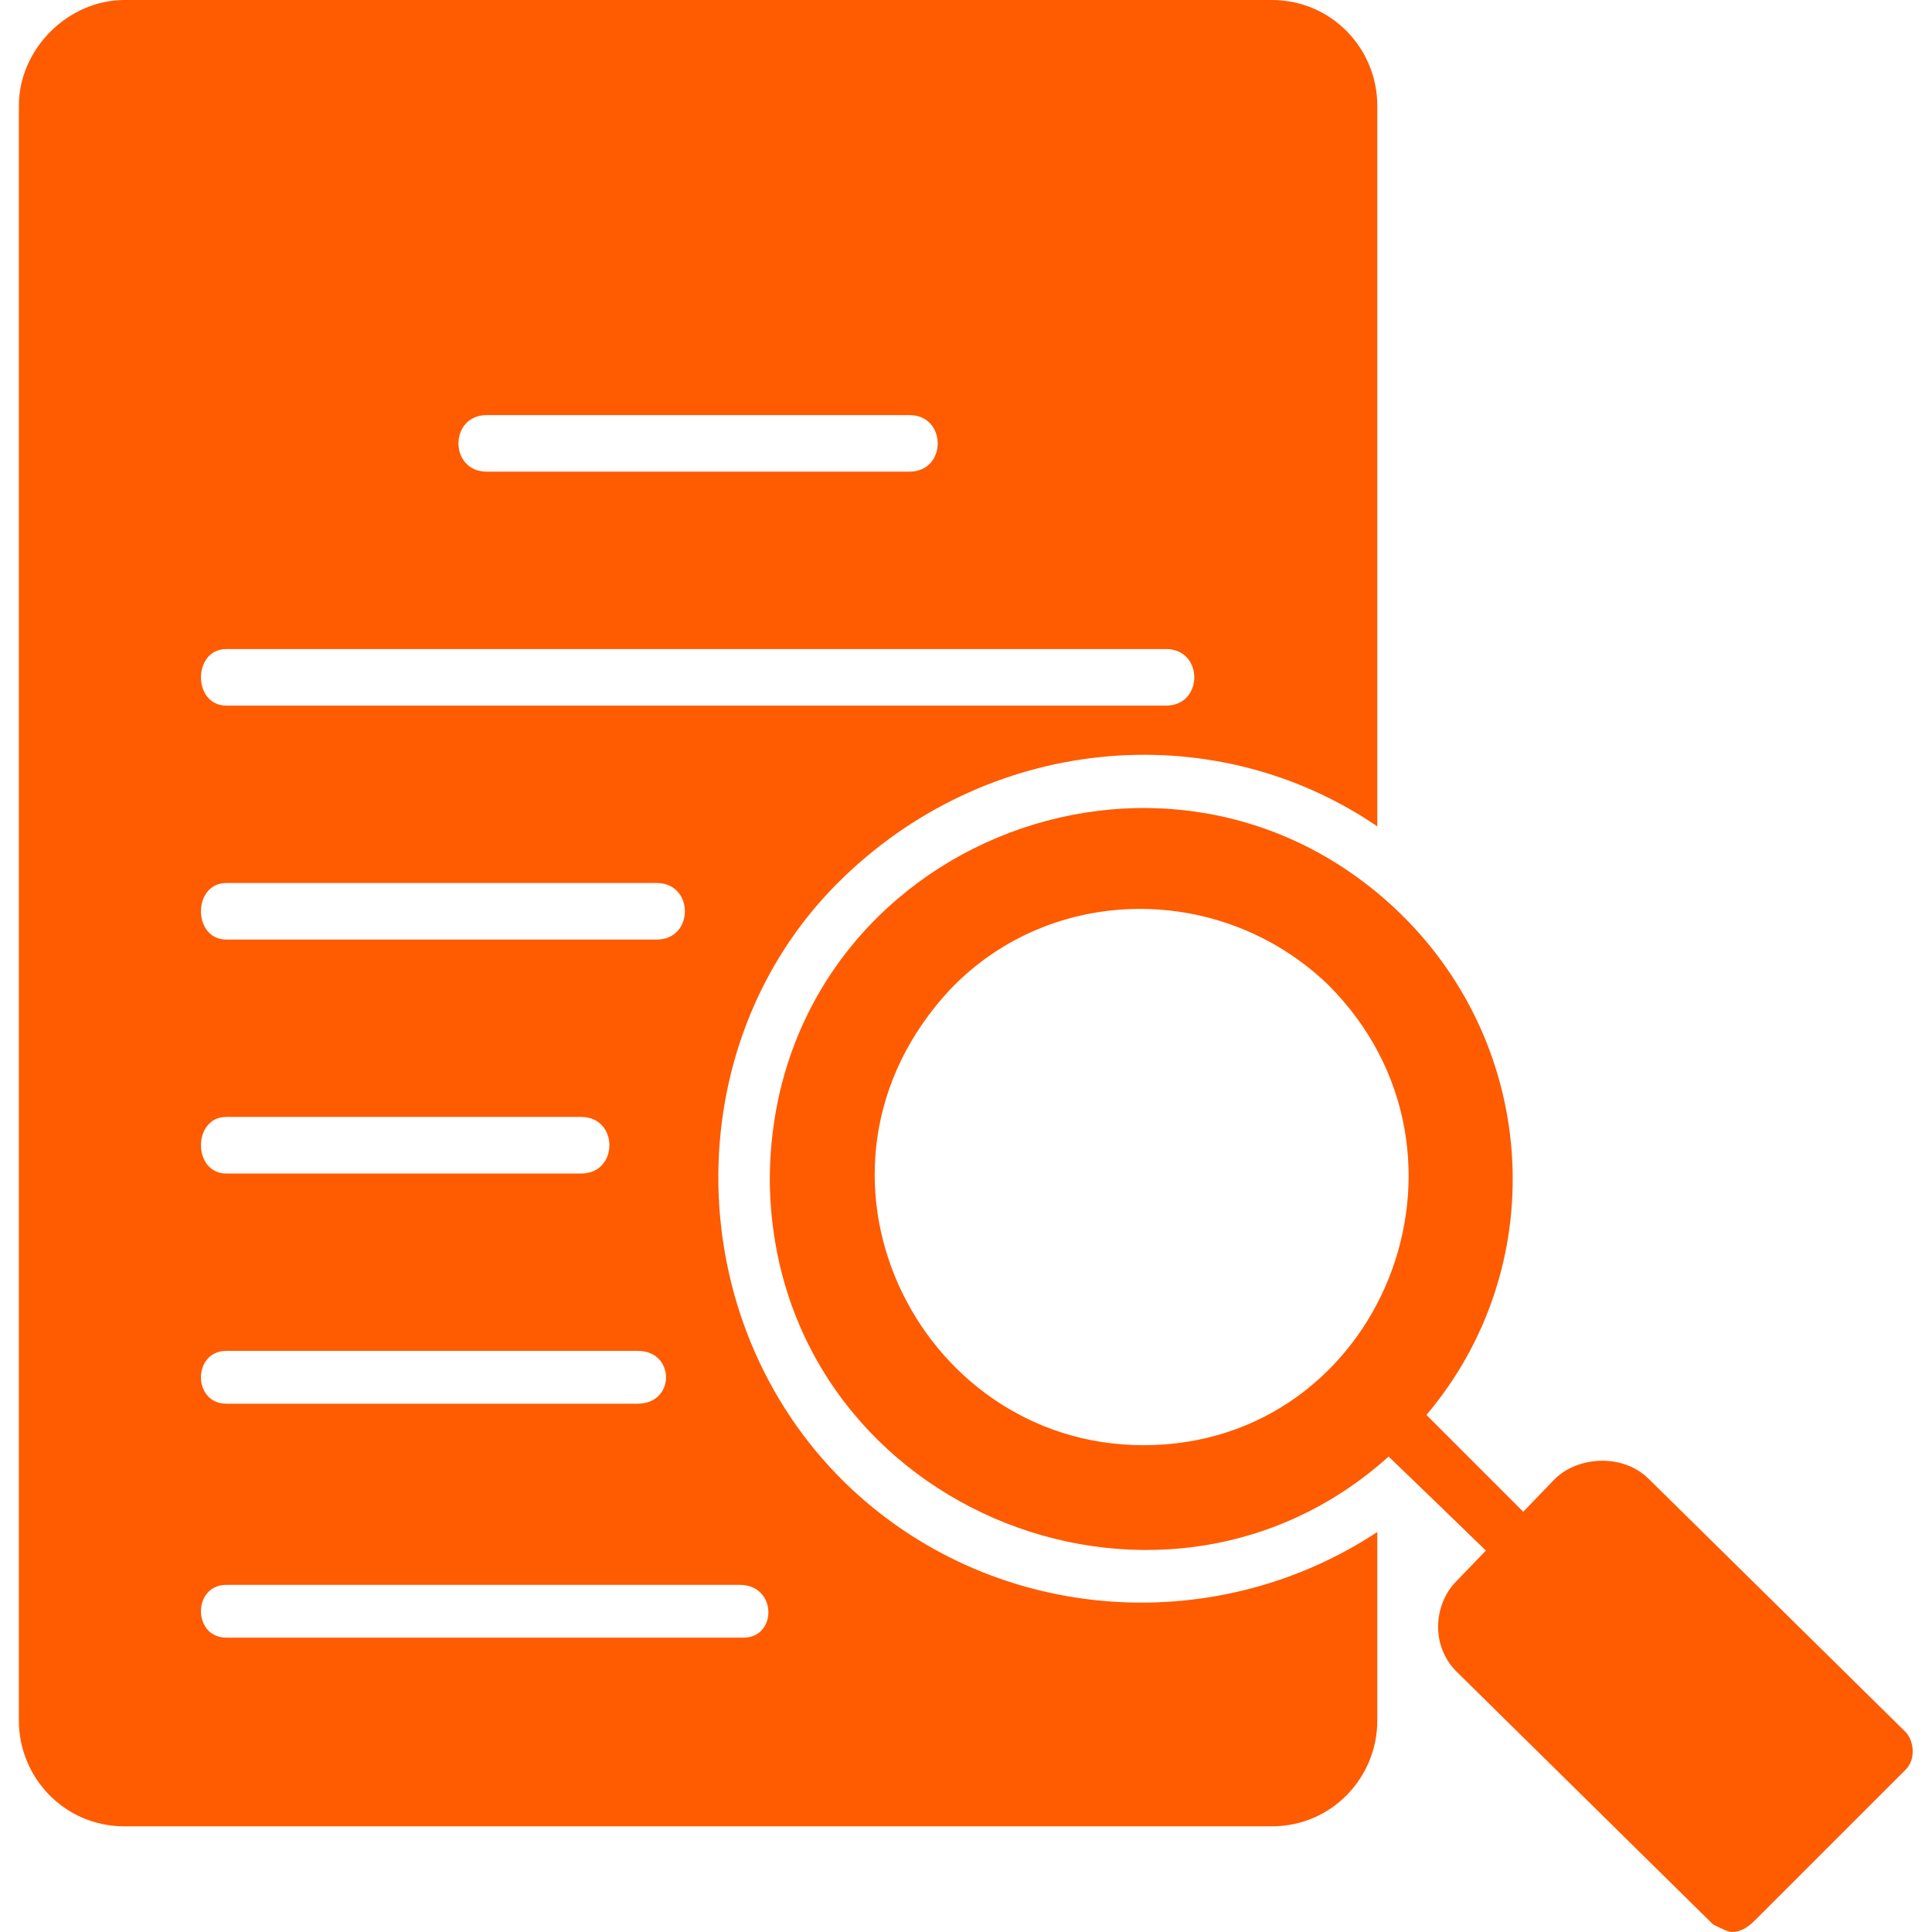
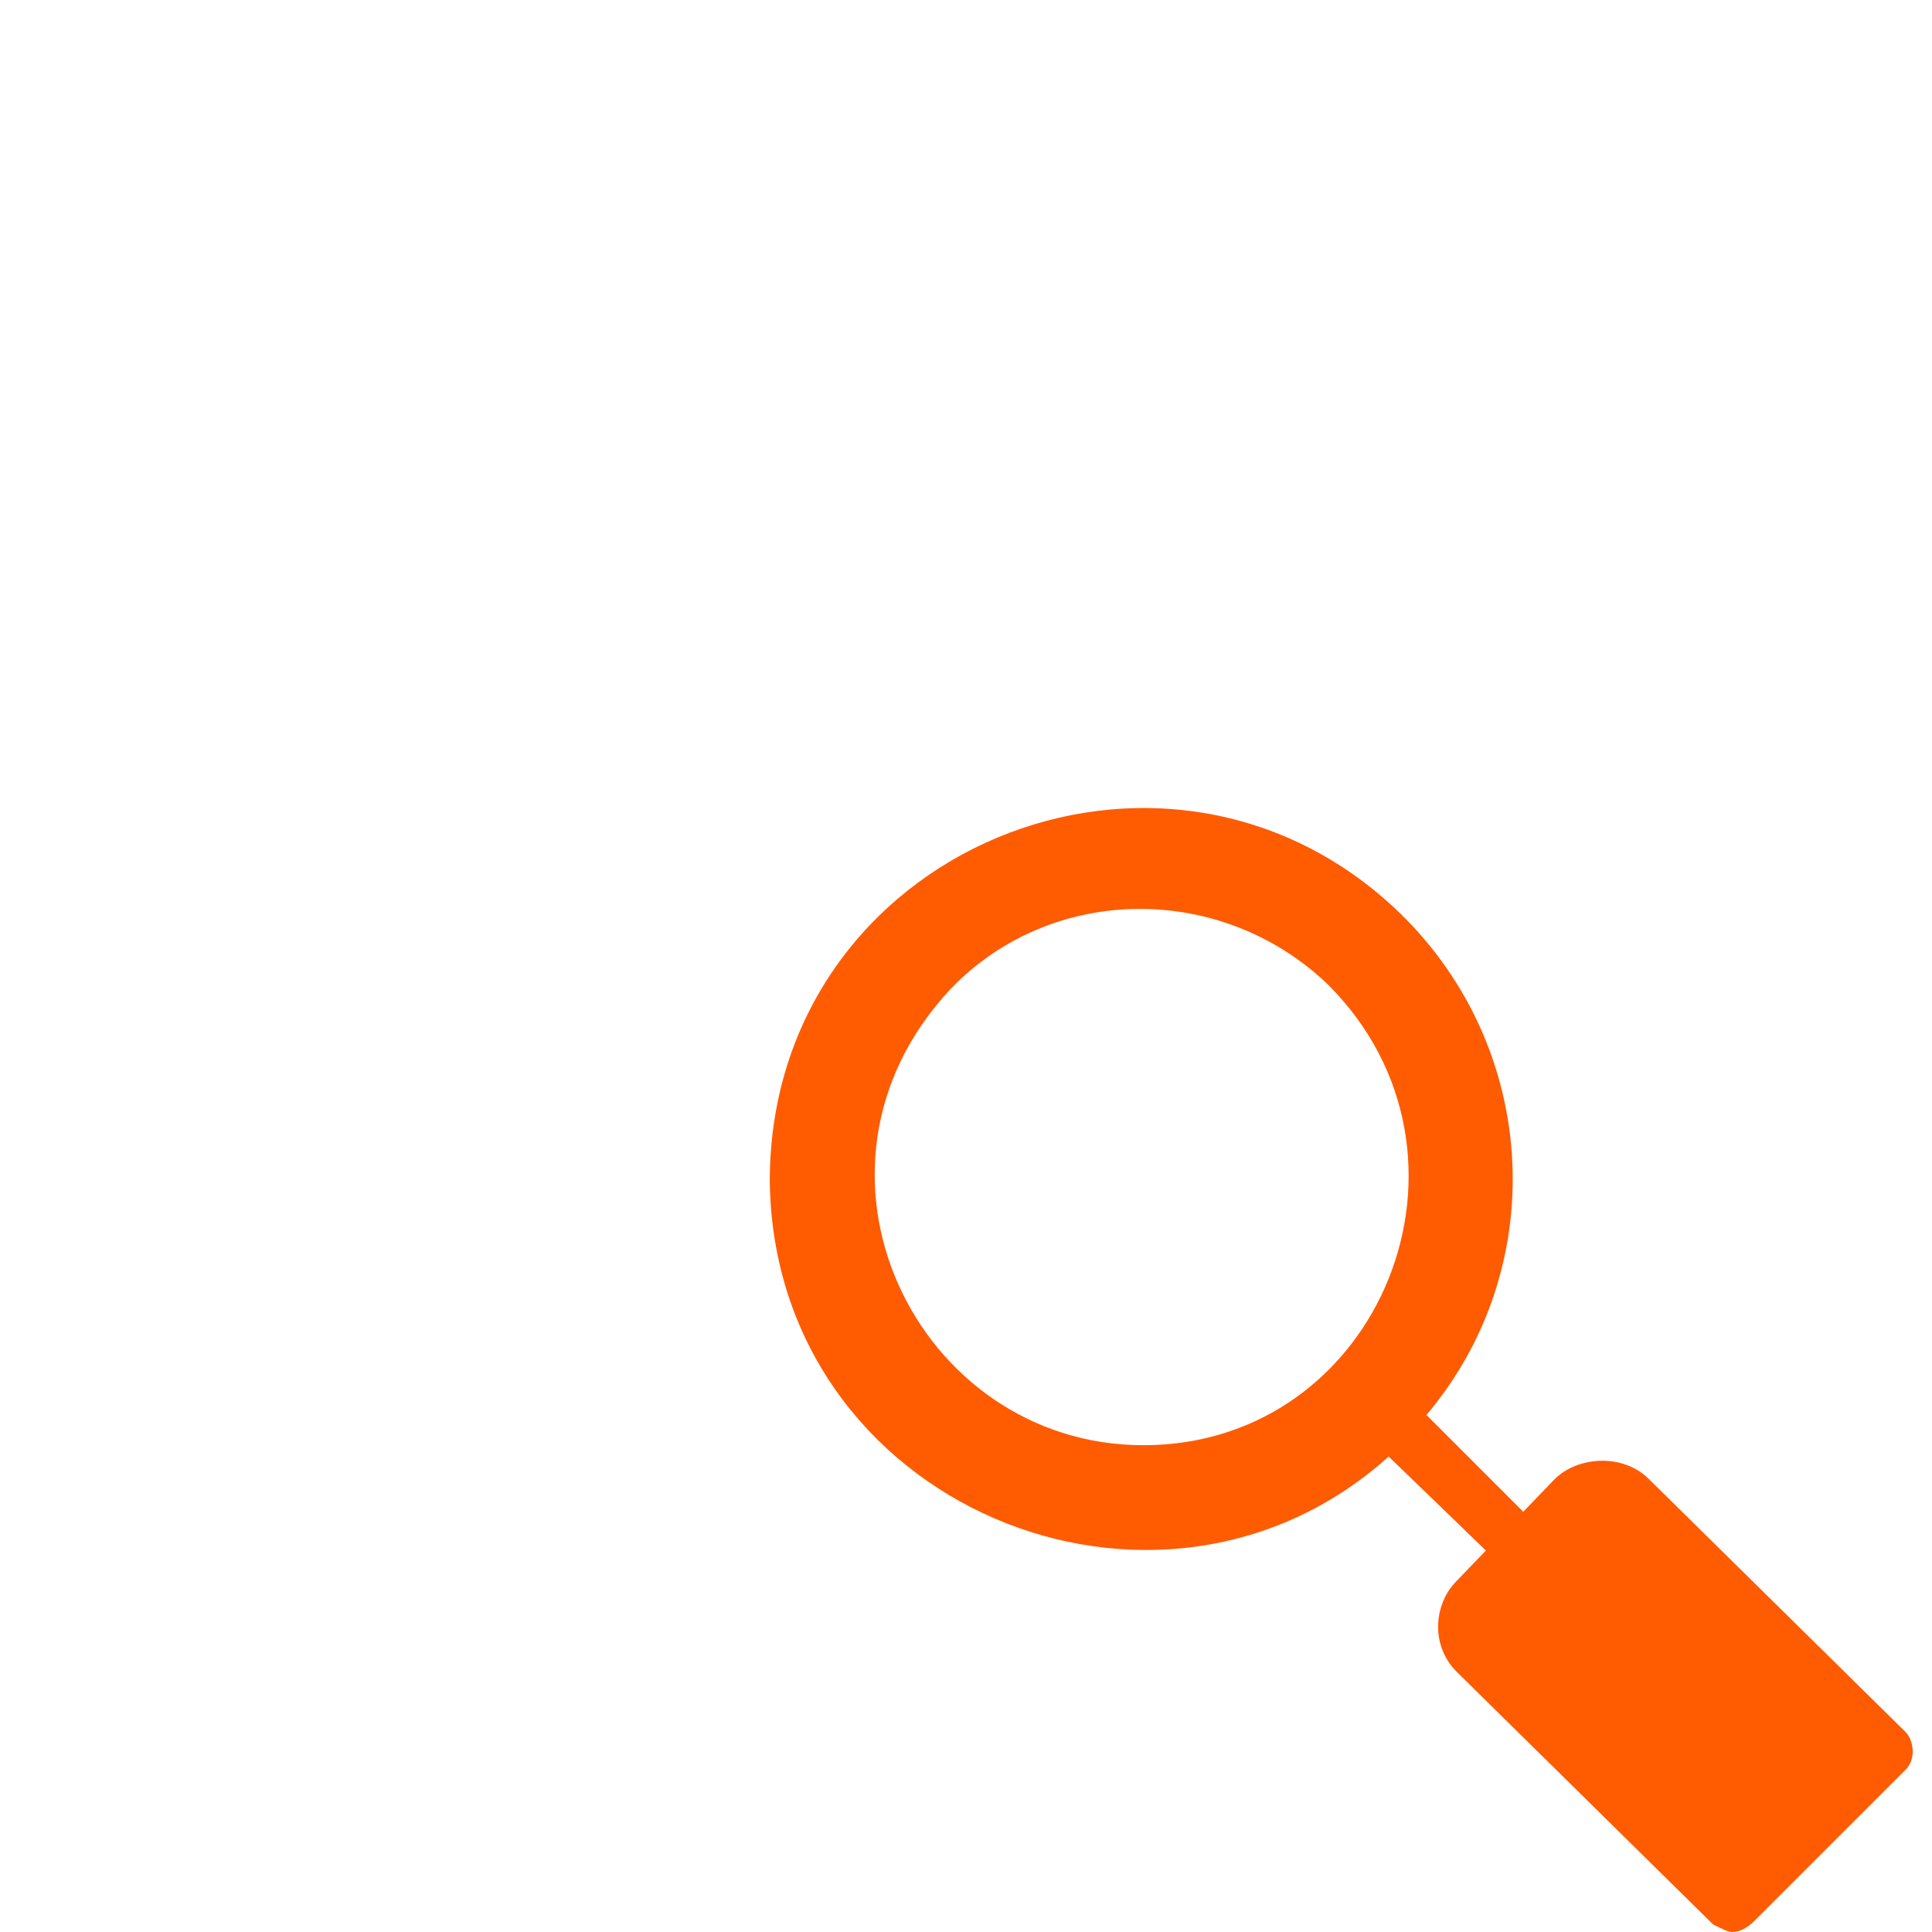
<svg xmlns="http://www.w3.org/2000/svg" width="52" height="52" viewBox="0 0 52 52" fill="none">
  <g clip-path="url(#clip0_1060_3558)">
-     <path fill-rule="evenodd" clip-rule="evenodd" d="M34.227 49.156H3.352C1.727 49.156 0.508 47.836 0.508 46.312V2.844C0.508 1.32 1.828 0 3.352 0H34.227C35.852 0 37.07 1.32 37.07 2.844V22.242C32.602 19.195 26.508 19.805 22.547 23.766C18.18 28.133 18.281 35.547 22.75 39.914C26.609 43.672 32.602 44.18 37.07 41.234V46.312C37.07 47.836 35.852 49.156 34.227 49.156ZM20.008 44.078H6.094C5.18 44.078 5.18 42.656 6.094 42.656H19.906C20.922 42.656 20.922 44.078 20.008 44.078ZM17.164 37.781H6.094C5.18 37.781 5.18 36.359 6.094 36.359H17.164C18.18 36.359 18.18 37.781 17.164 37.781ZM15.641 31.586H6.094C5.18 31.586 5.18 30.062 6.094 30.062H15.641C16.656 30.062 16.656 31.586 15.641 31.586ZM17.672 25.289H6.094C5.18 25.289 5.18 23.766 6.094 23.766H17.672C18.688 23.766 18.688 25.289 17.672 25.289ZM31.383 18.992H6.094C5.18 18.992 5.18 17.469 6.094 17.469H31.383C32.398 17.469 32.398 18.992 31.383 18.992ZM24.477 12.695H13.102C12.086 12.695 12.086 11.172 13.102 11.172H24.477C25.492 11.172 25.492 12.695 24.477 12.695Z" fill="#FF5B00" />
    <path fill-rule="evenodd" clip-rule="evenodd" d="M25.594 26.609C28.336 23.765 32.906 23.765 35.75 26.508C40.32 31.078 37.172 38.898 30.773 38.898C24.68 38.898 21.023 31.484 25.594 26.609ZM20.719 31.789C20.719 22.851 31.383 18.484 37.68 24.578C41.438 28.234 41.742 34.125 38.391 38.086L41.031 40.726L40.016 41.742L37.375 39.203C31.18 44.789 20.82 40.523 20.719 31.789Z" fill="#FF5B00" />
    <path fill-rule="evenodd" clip-rule="evenodd" d="M41.031 42.453C40.828 42.453 40.624 42.351 40.523 42.25L36.867 38.695C36.156 37.984 37.171 36.969 37.882 37.578L41.538 41.234C42.046 41.641 41.64 42.453 41.031 42.453Z" fill="#FF5B00" />
    <path fill-rule="evenodd" clip-rule="evenodd" d="M46.617 52C46.515 52 46.312 51.898 46.109 51.797L39.203 44.992C38.492 44.281 38.593 43.164 39.203 42.554L41.843 39.812C42.453 39.203 43.672 39.101 44.383 39.812L51.289 46.617C51.492 46.82 51.593 47.328 51.289 47.633L47.226 51.695C47.023 51.898 46.82 52 46.617 52Z" fill="#FF5B00" />
  </g>
  <defs>
    <clipPath id="clip0_1060_3558">
      <rect width="52" height="52" fill="white" />
    </clipPath>
  </defs>
</svg>